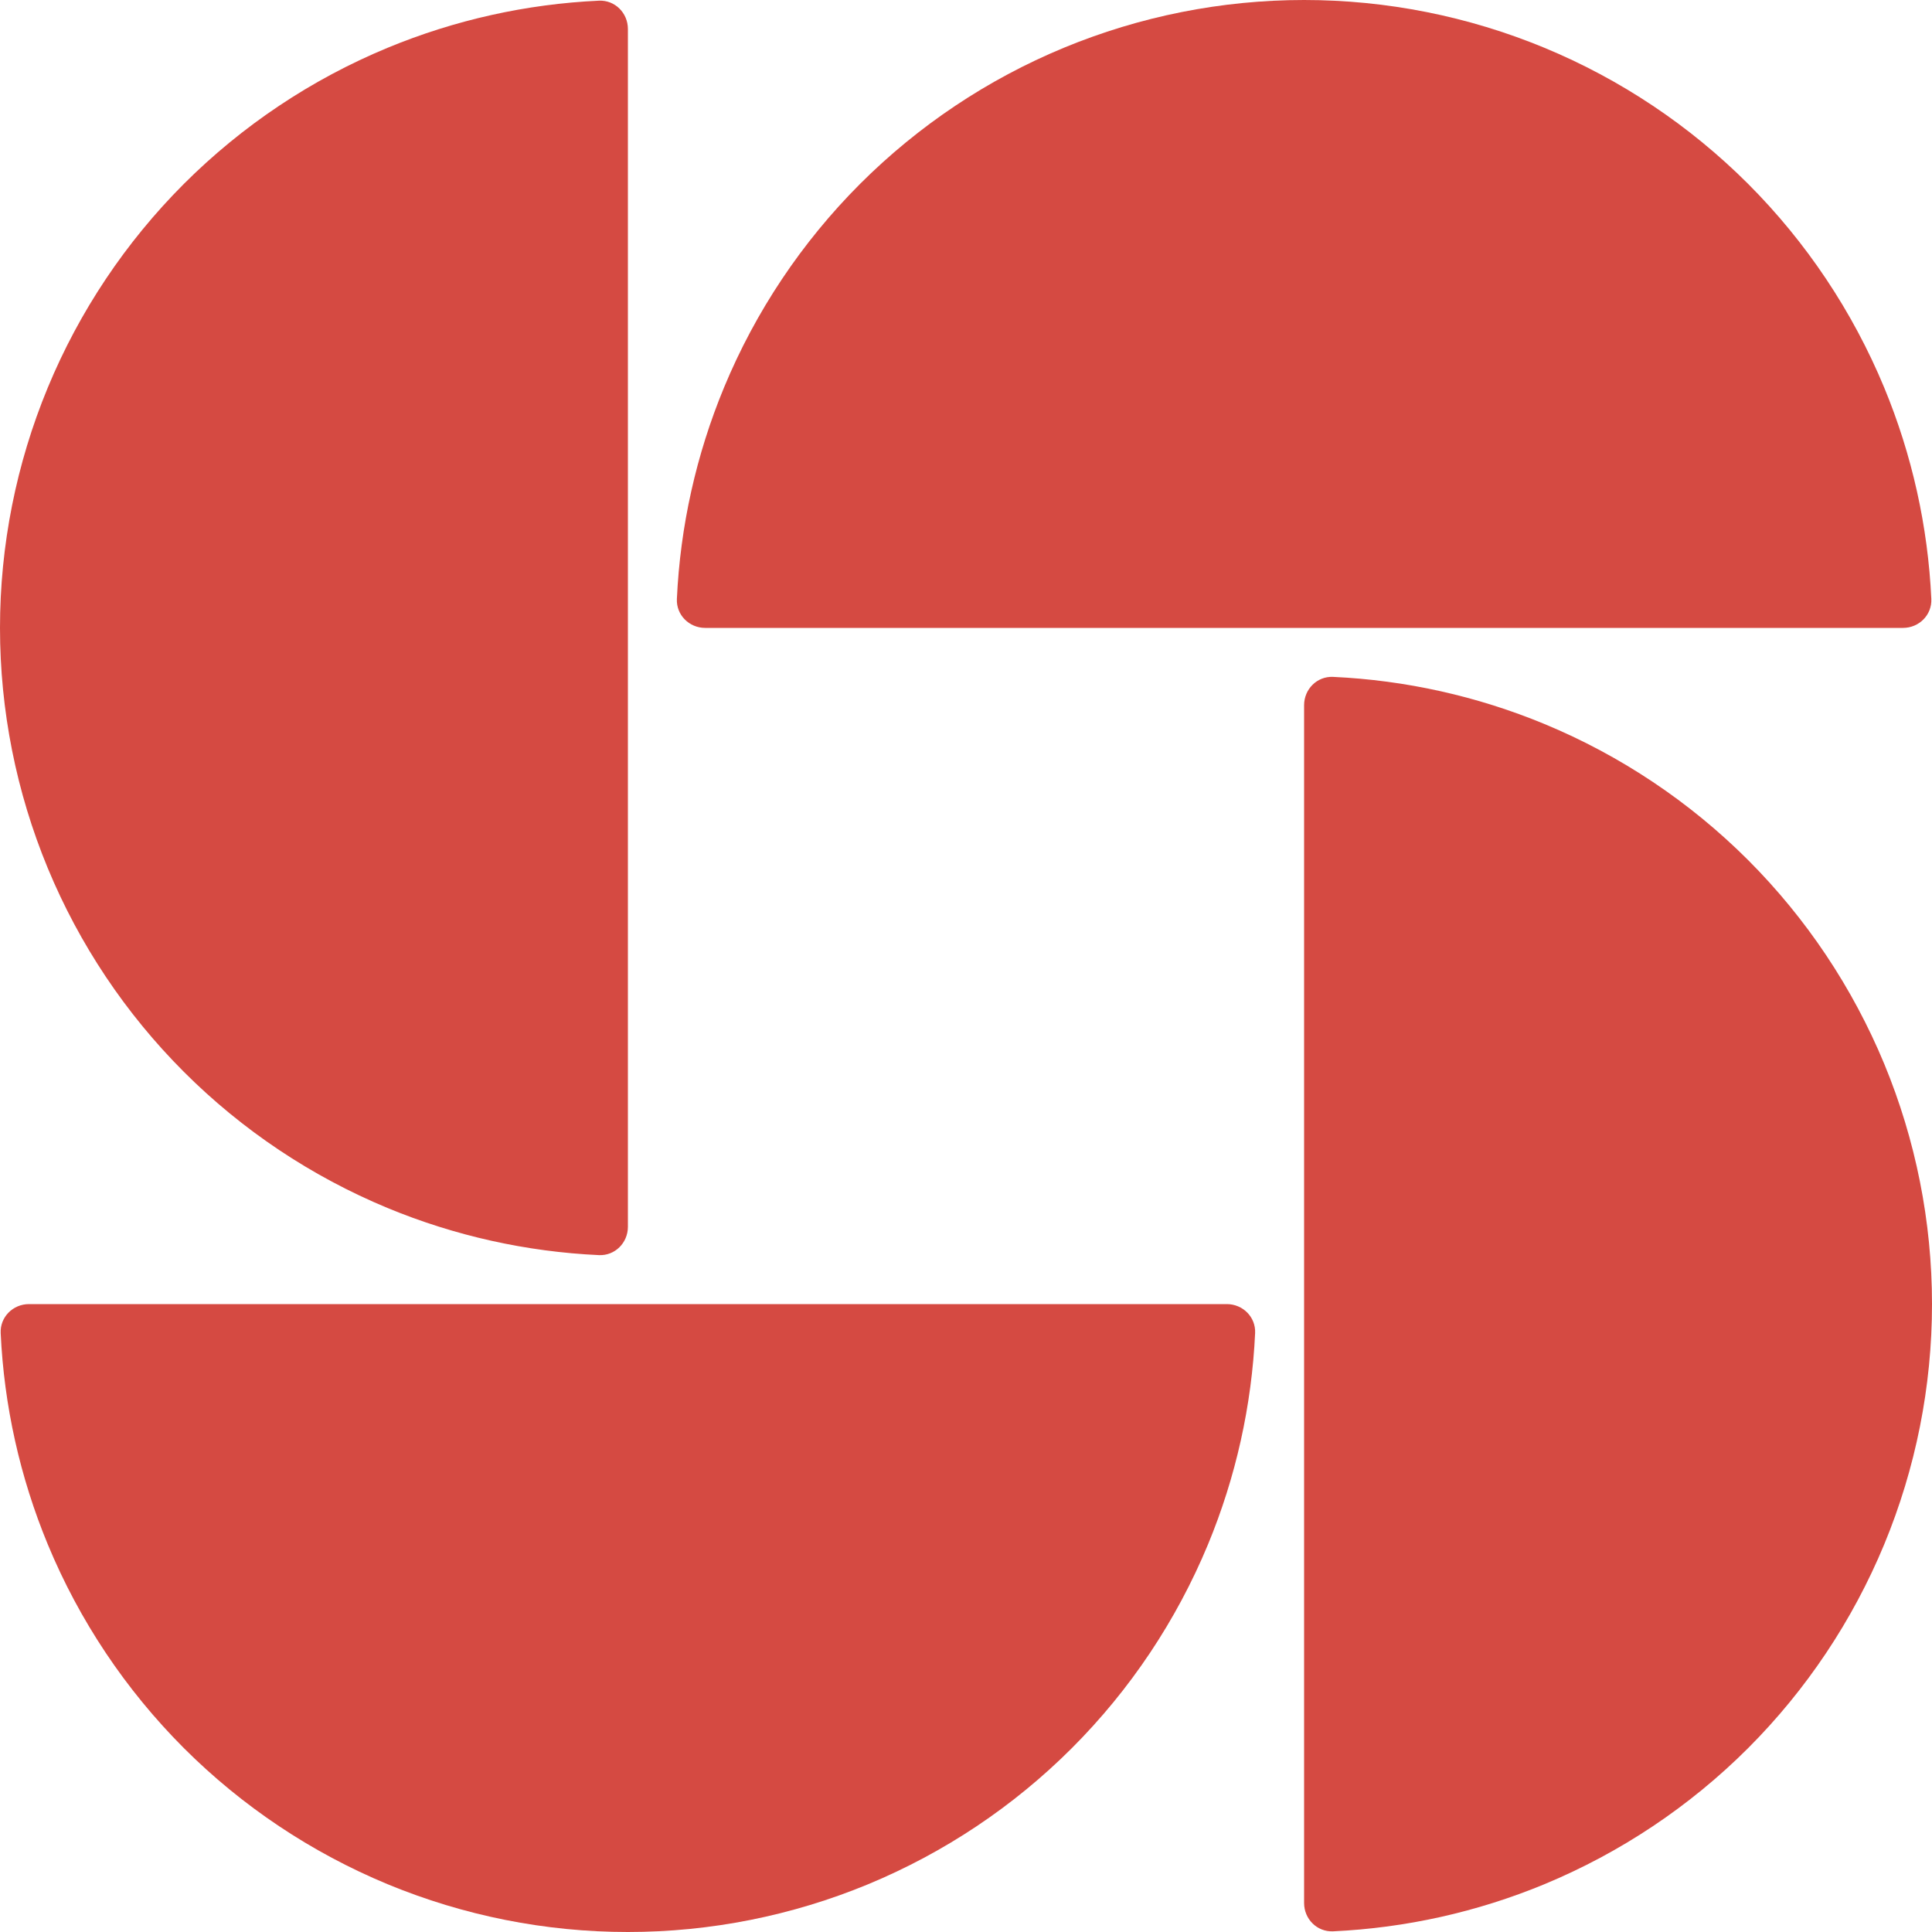
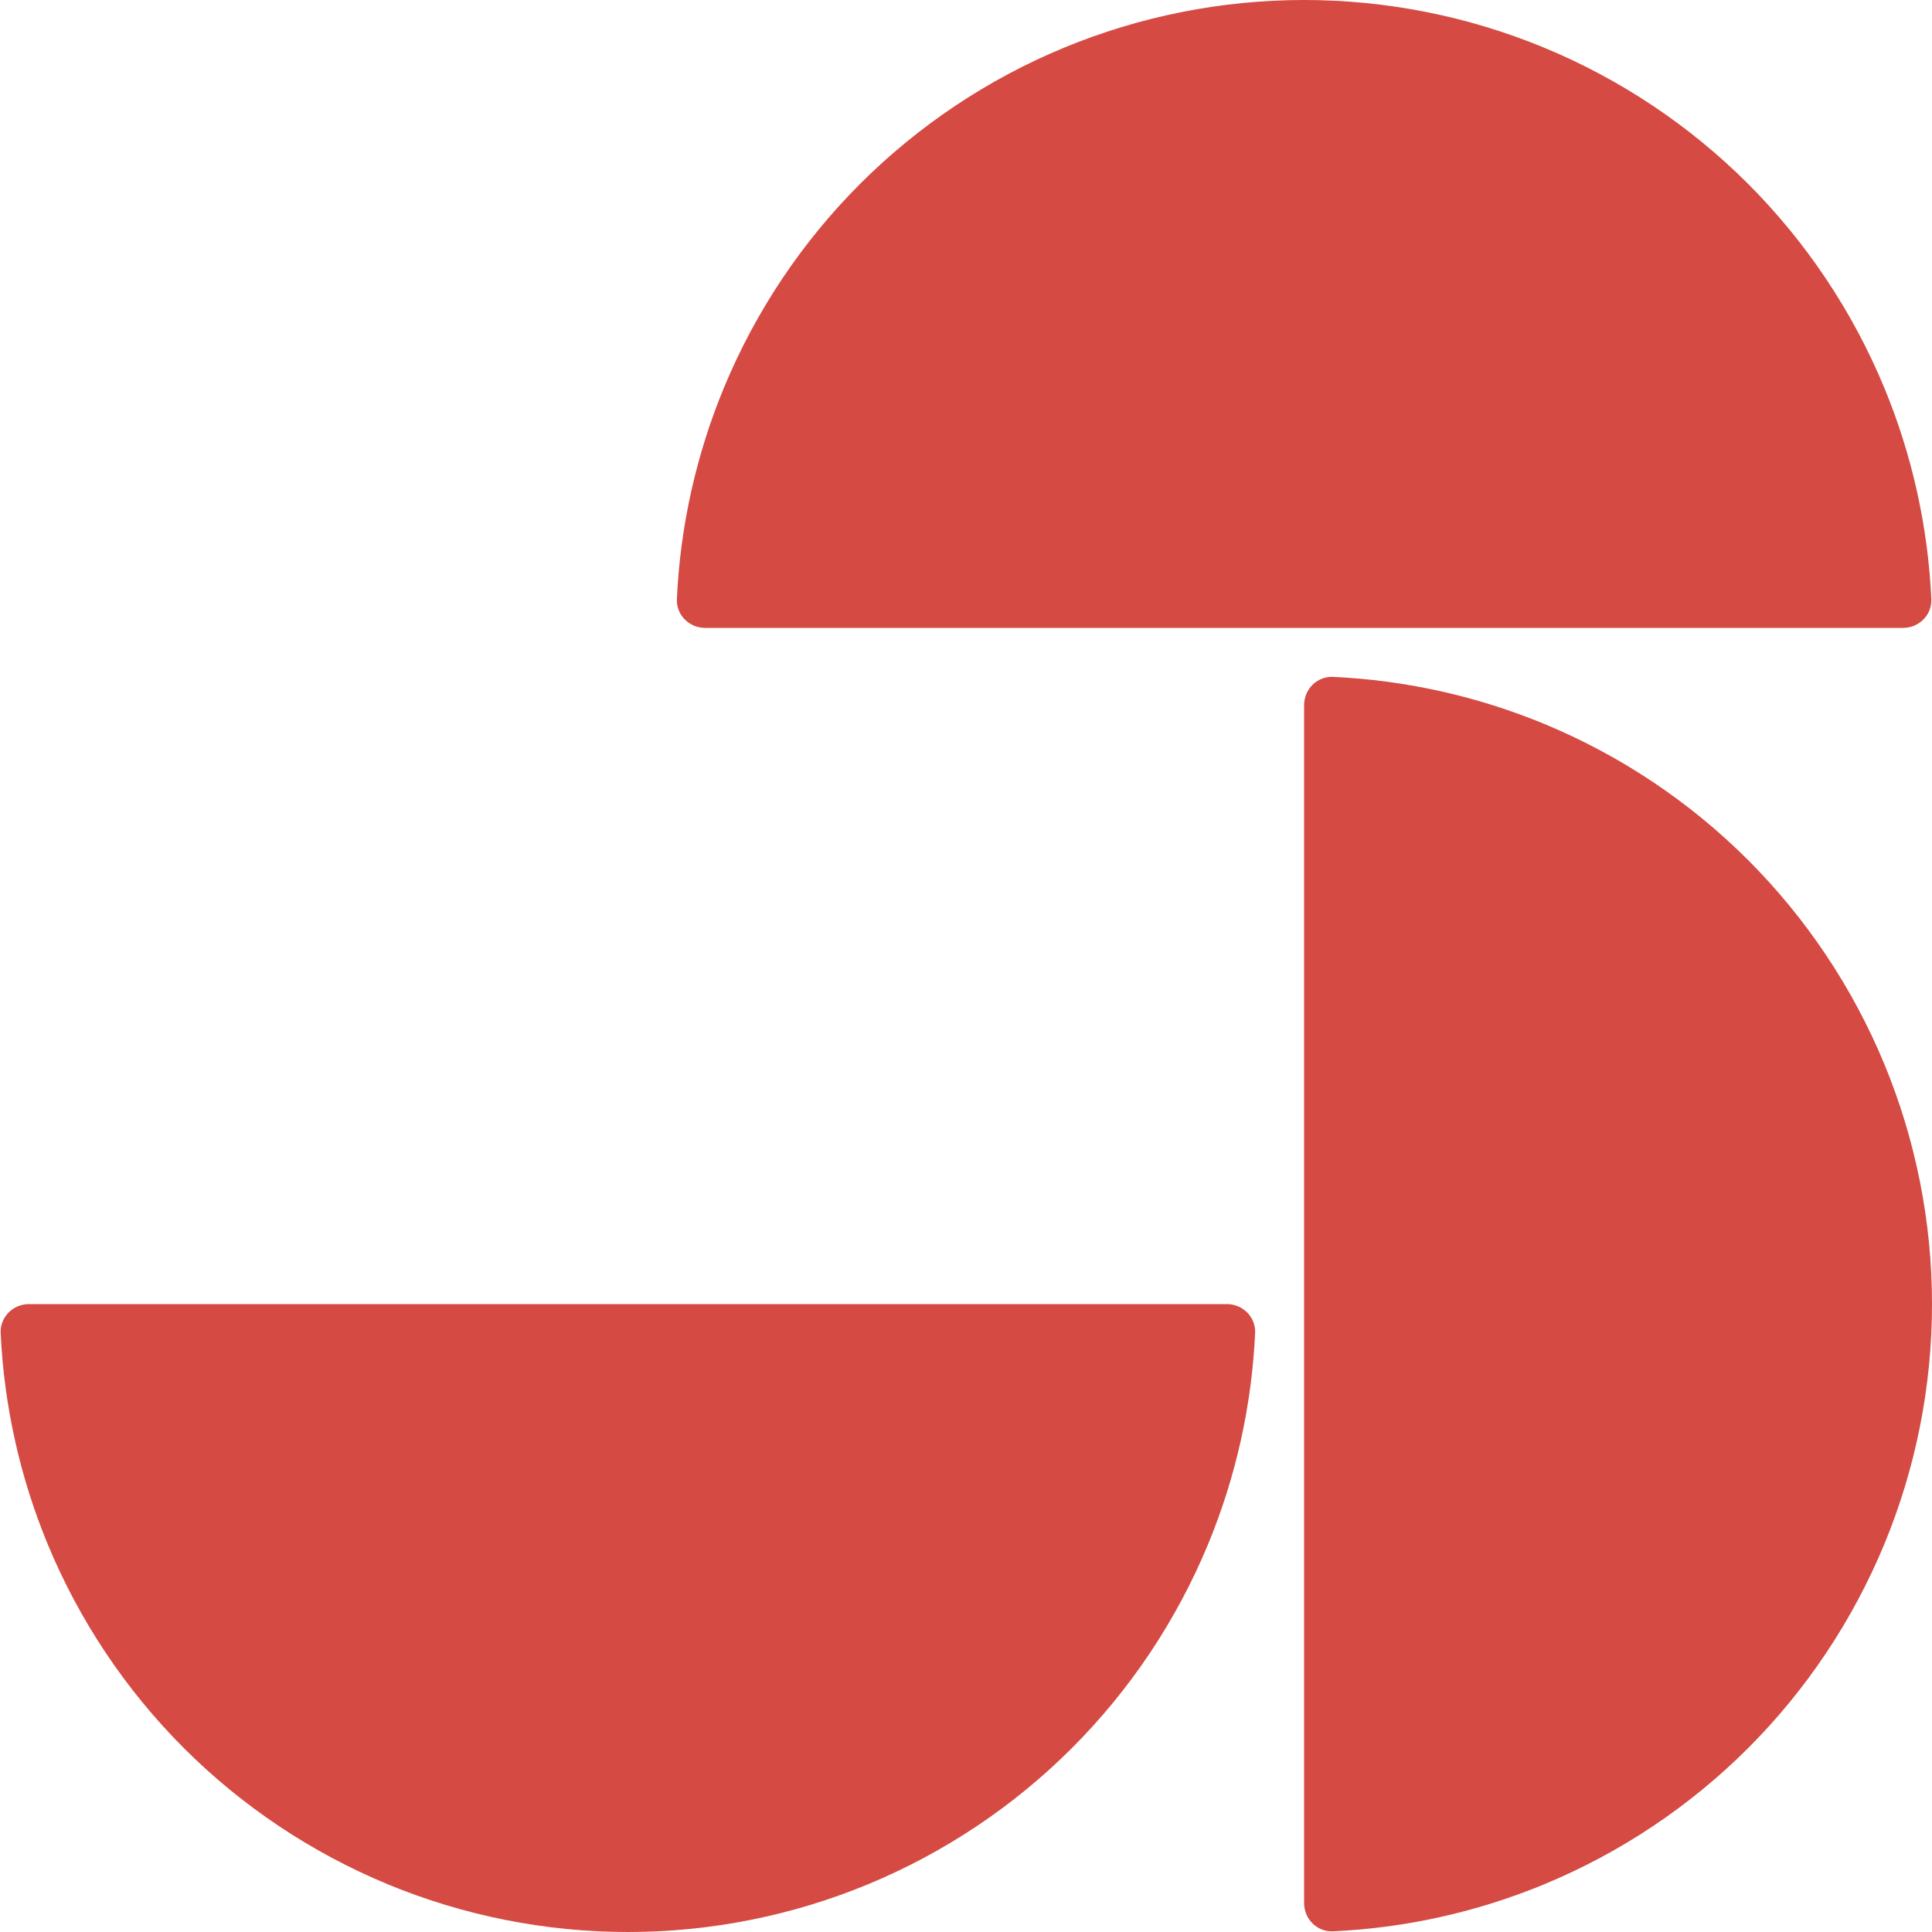
<svg xmlns="http://www.w3.org/2000/svg" width="34" height="34" viewBox="0 0 34 34" fill="none">
-   <path d="M11.05 0.51C11.05 0.228 10.822 -0.001 10.54 0.012C9.263 0.071 8.005 0.351 6.821 0.841C5.481 1.396 4.263 2.21 3.236 3.236C2.21 4.263 1.396 5.481 0.841 6.821C0.286 8.162 1.3118e-07 9.599 0 11.05C-1.3118e-07 12.501 0.286 13.938 0.841 15.279C1.396 16.619 2.21 17.837 3.236 18.863C4.263 19.89 5.481 20.703 6.821 21.259C8.005 21.749 9.263 22.029 10.54 22.088C10.822 22.101 11.05 21.872 11.05 21.59L11.05 0.51Z" fill="#D54A42" />
  <path d="M33.49 11.05C33.772 11.05 34.001 10.822 33.988 10.54C33.929 9.263 33.649 8.005 33.159 6.821C32.603 5.481 31.79 4.263 30.764 3.236C29.737 2.21 28.519 1.396 27.179 0.841C25.838 0.286 24.401 2.35777e-07 22.95 0C21.499 -2.35777e-07 20.062 0.286 18.721 0.841C17.381 1.396 16.163 2.21 15.136 3.236C14.11 4.263 13.296 5.481 12.741 6.821C12.251 8.005 11.971 9.263 11.912 10.54C11.899 10.822 12.128 11.05 12.41 11.05L33.49 11.05Z" fill="#D54A42" />
  <path d="M22.95 33.49C22.95 33.772 23.178 34.001 23.46 33.988C24.737 33.929 25.995 33.649 27.179 33.159C28.519 32.603 29.737 31.79 30.764 30.764C31.79 29.737 32.603 28.519 33.159 27.179C33.714 25.838 34 24.401 34 22.95C34 21.499 33.714 20.062 33.159 18.721C32.603 17.381 31.79 16.163 30.764 15.136C29.737 14.11 28.519 13.296 27.179 12.741C25.995 12.251 24.737 11.971 23.46 11.912C23.178 11.899 22.95 12.128 22.95 12.41L22.95 33.49Z" fill="#D54A42" />
  <path d="M0.51 22.95C0.228 22.95 -0.001 23.178 0.012 23.46C0.071 24.737 0.351 25.995 0.841 27.179C1.396 28.519 2.21 29.737 3.236 30.764C4.263 31.79 5.481 32.603 6.821 33.159C8.162 33.714 9.599 34 11.05 34C12.501 34 13.938 33.714 15.279 33.159C16.619 32.603 17.837 31.79 18.863 30.764C19.89 29.737 20.703 28.519 21.259 27.179C21.749 25.995 22.029 24.737 22.088 23.46C22.101 23.178 21.872 22.95 21.59 22.95L0.51 22.95Z" fill="#D54A42" />
</svg>